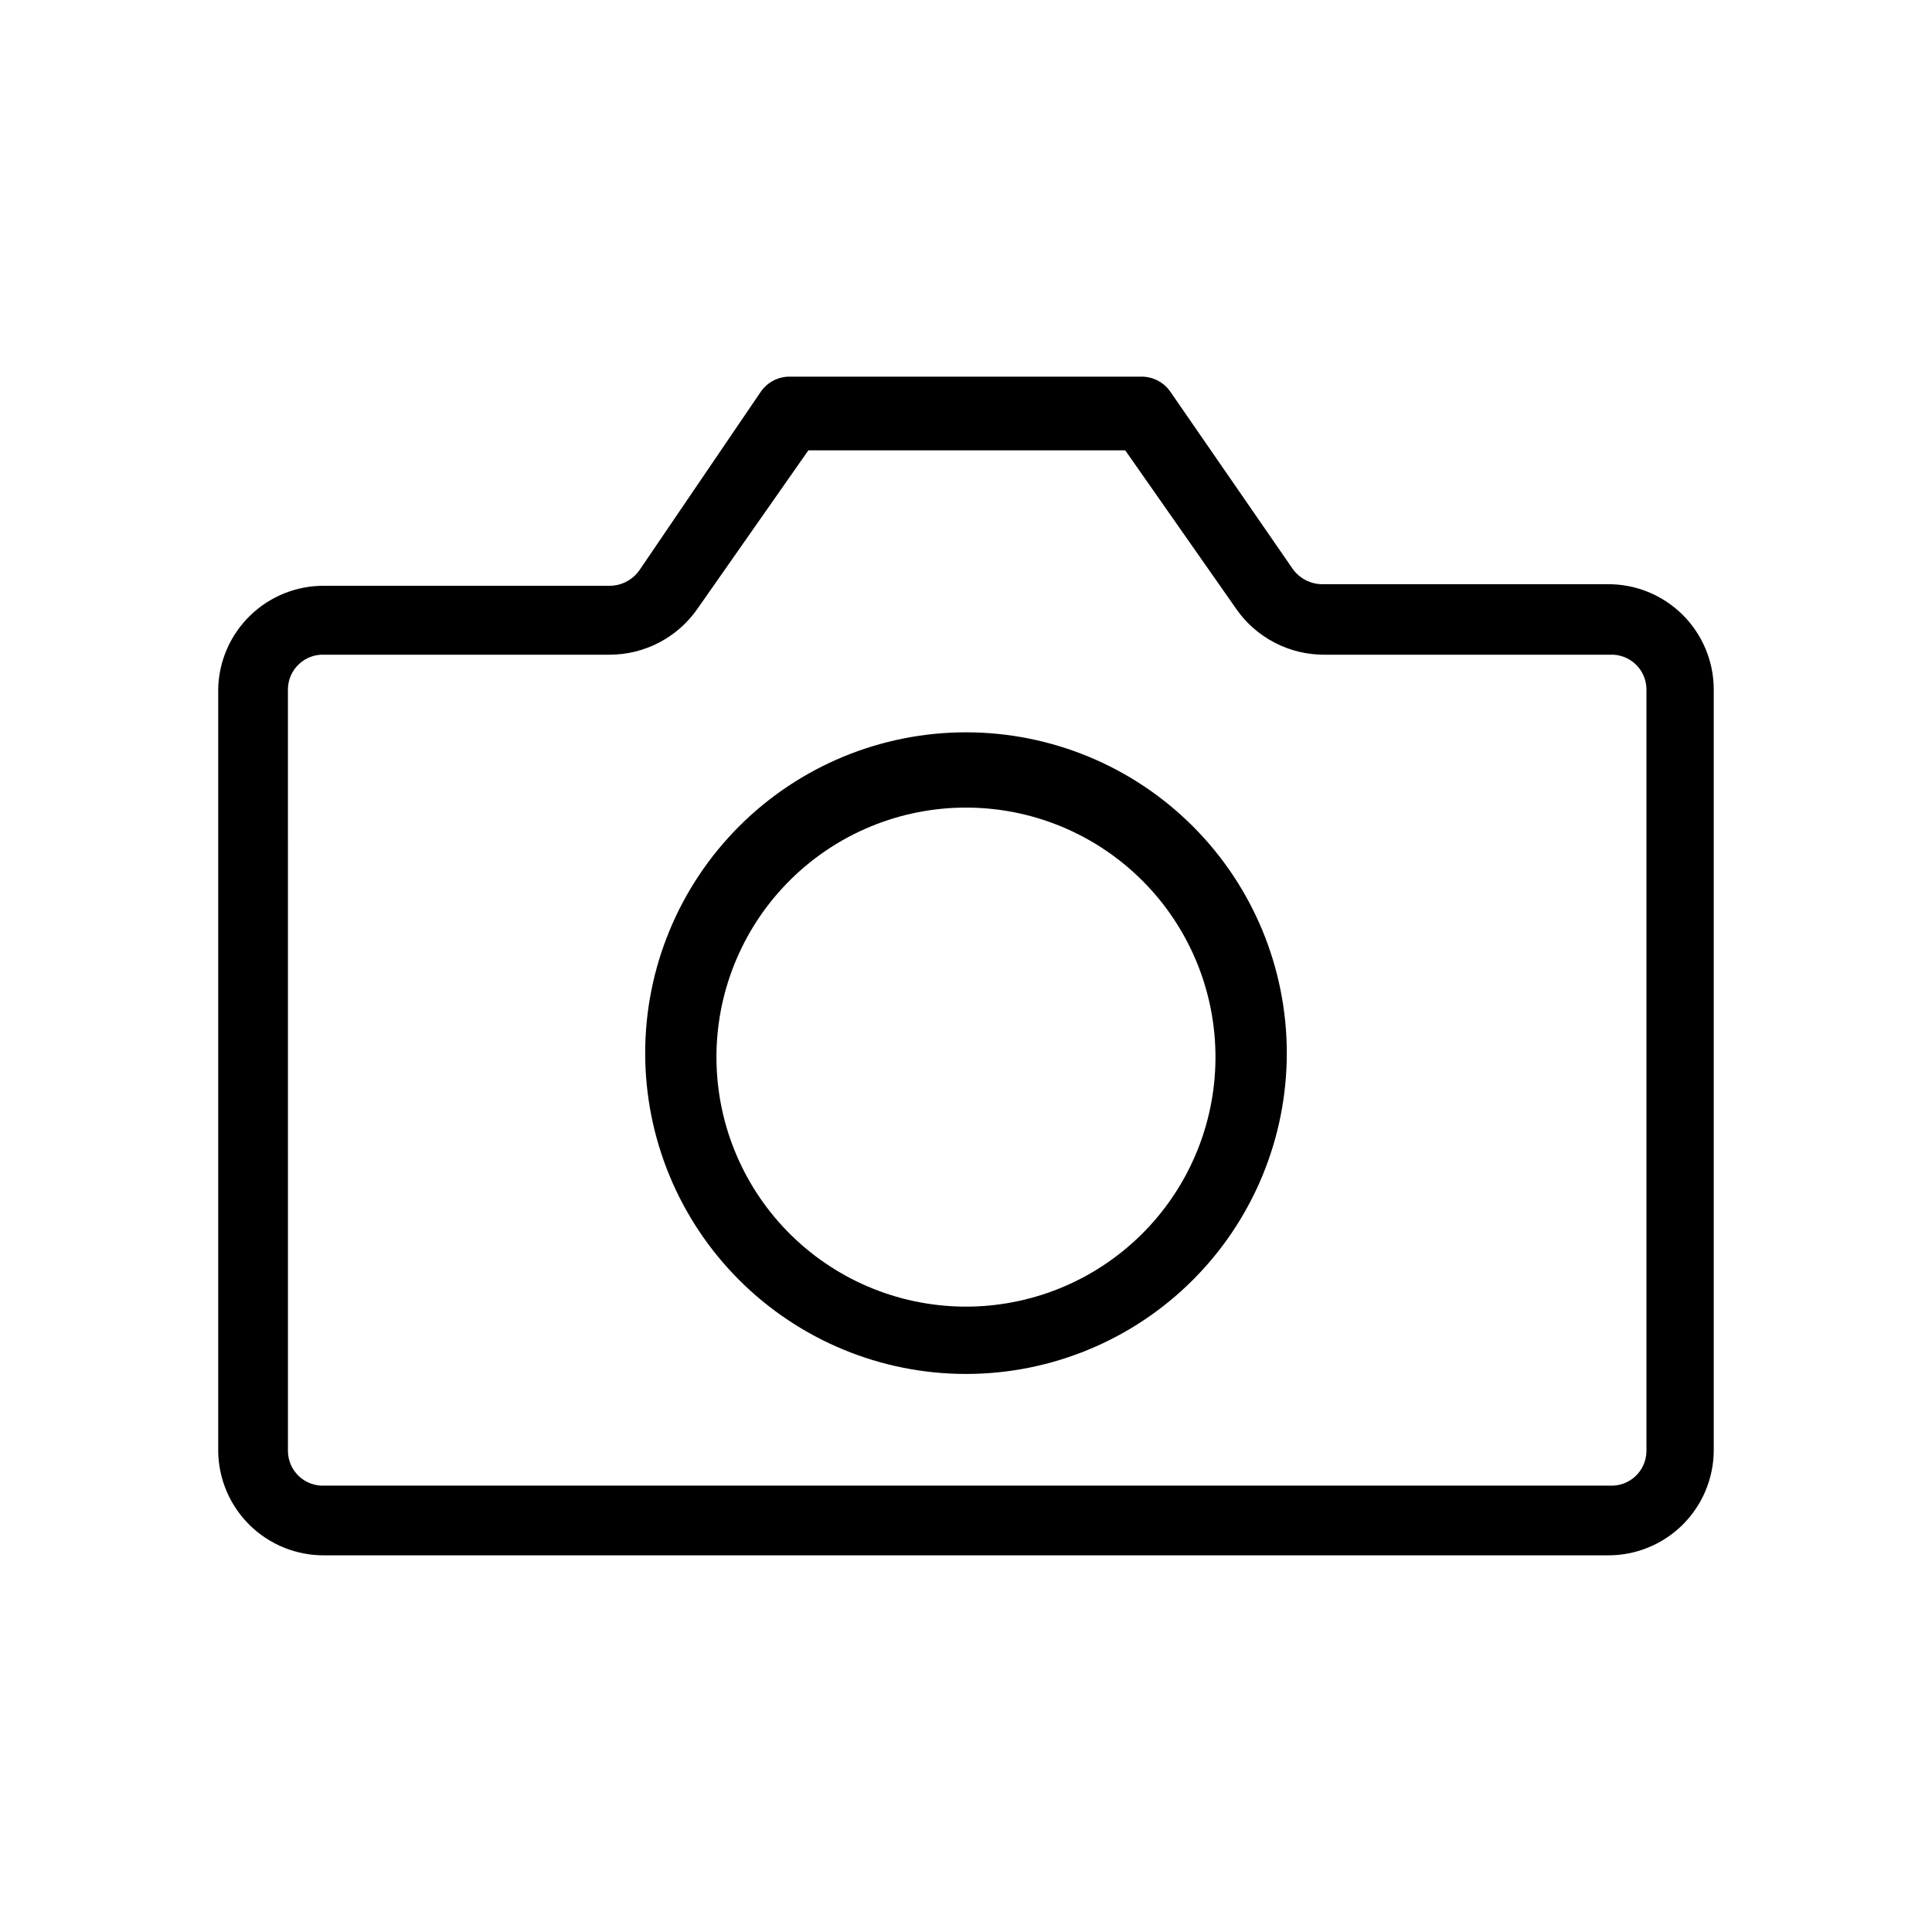
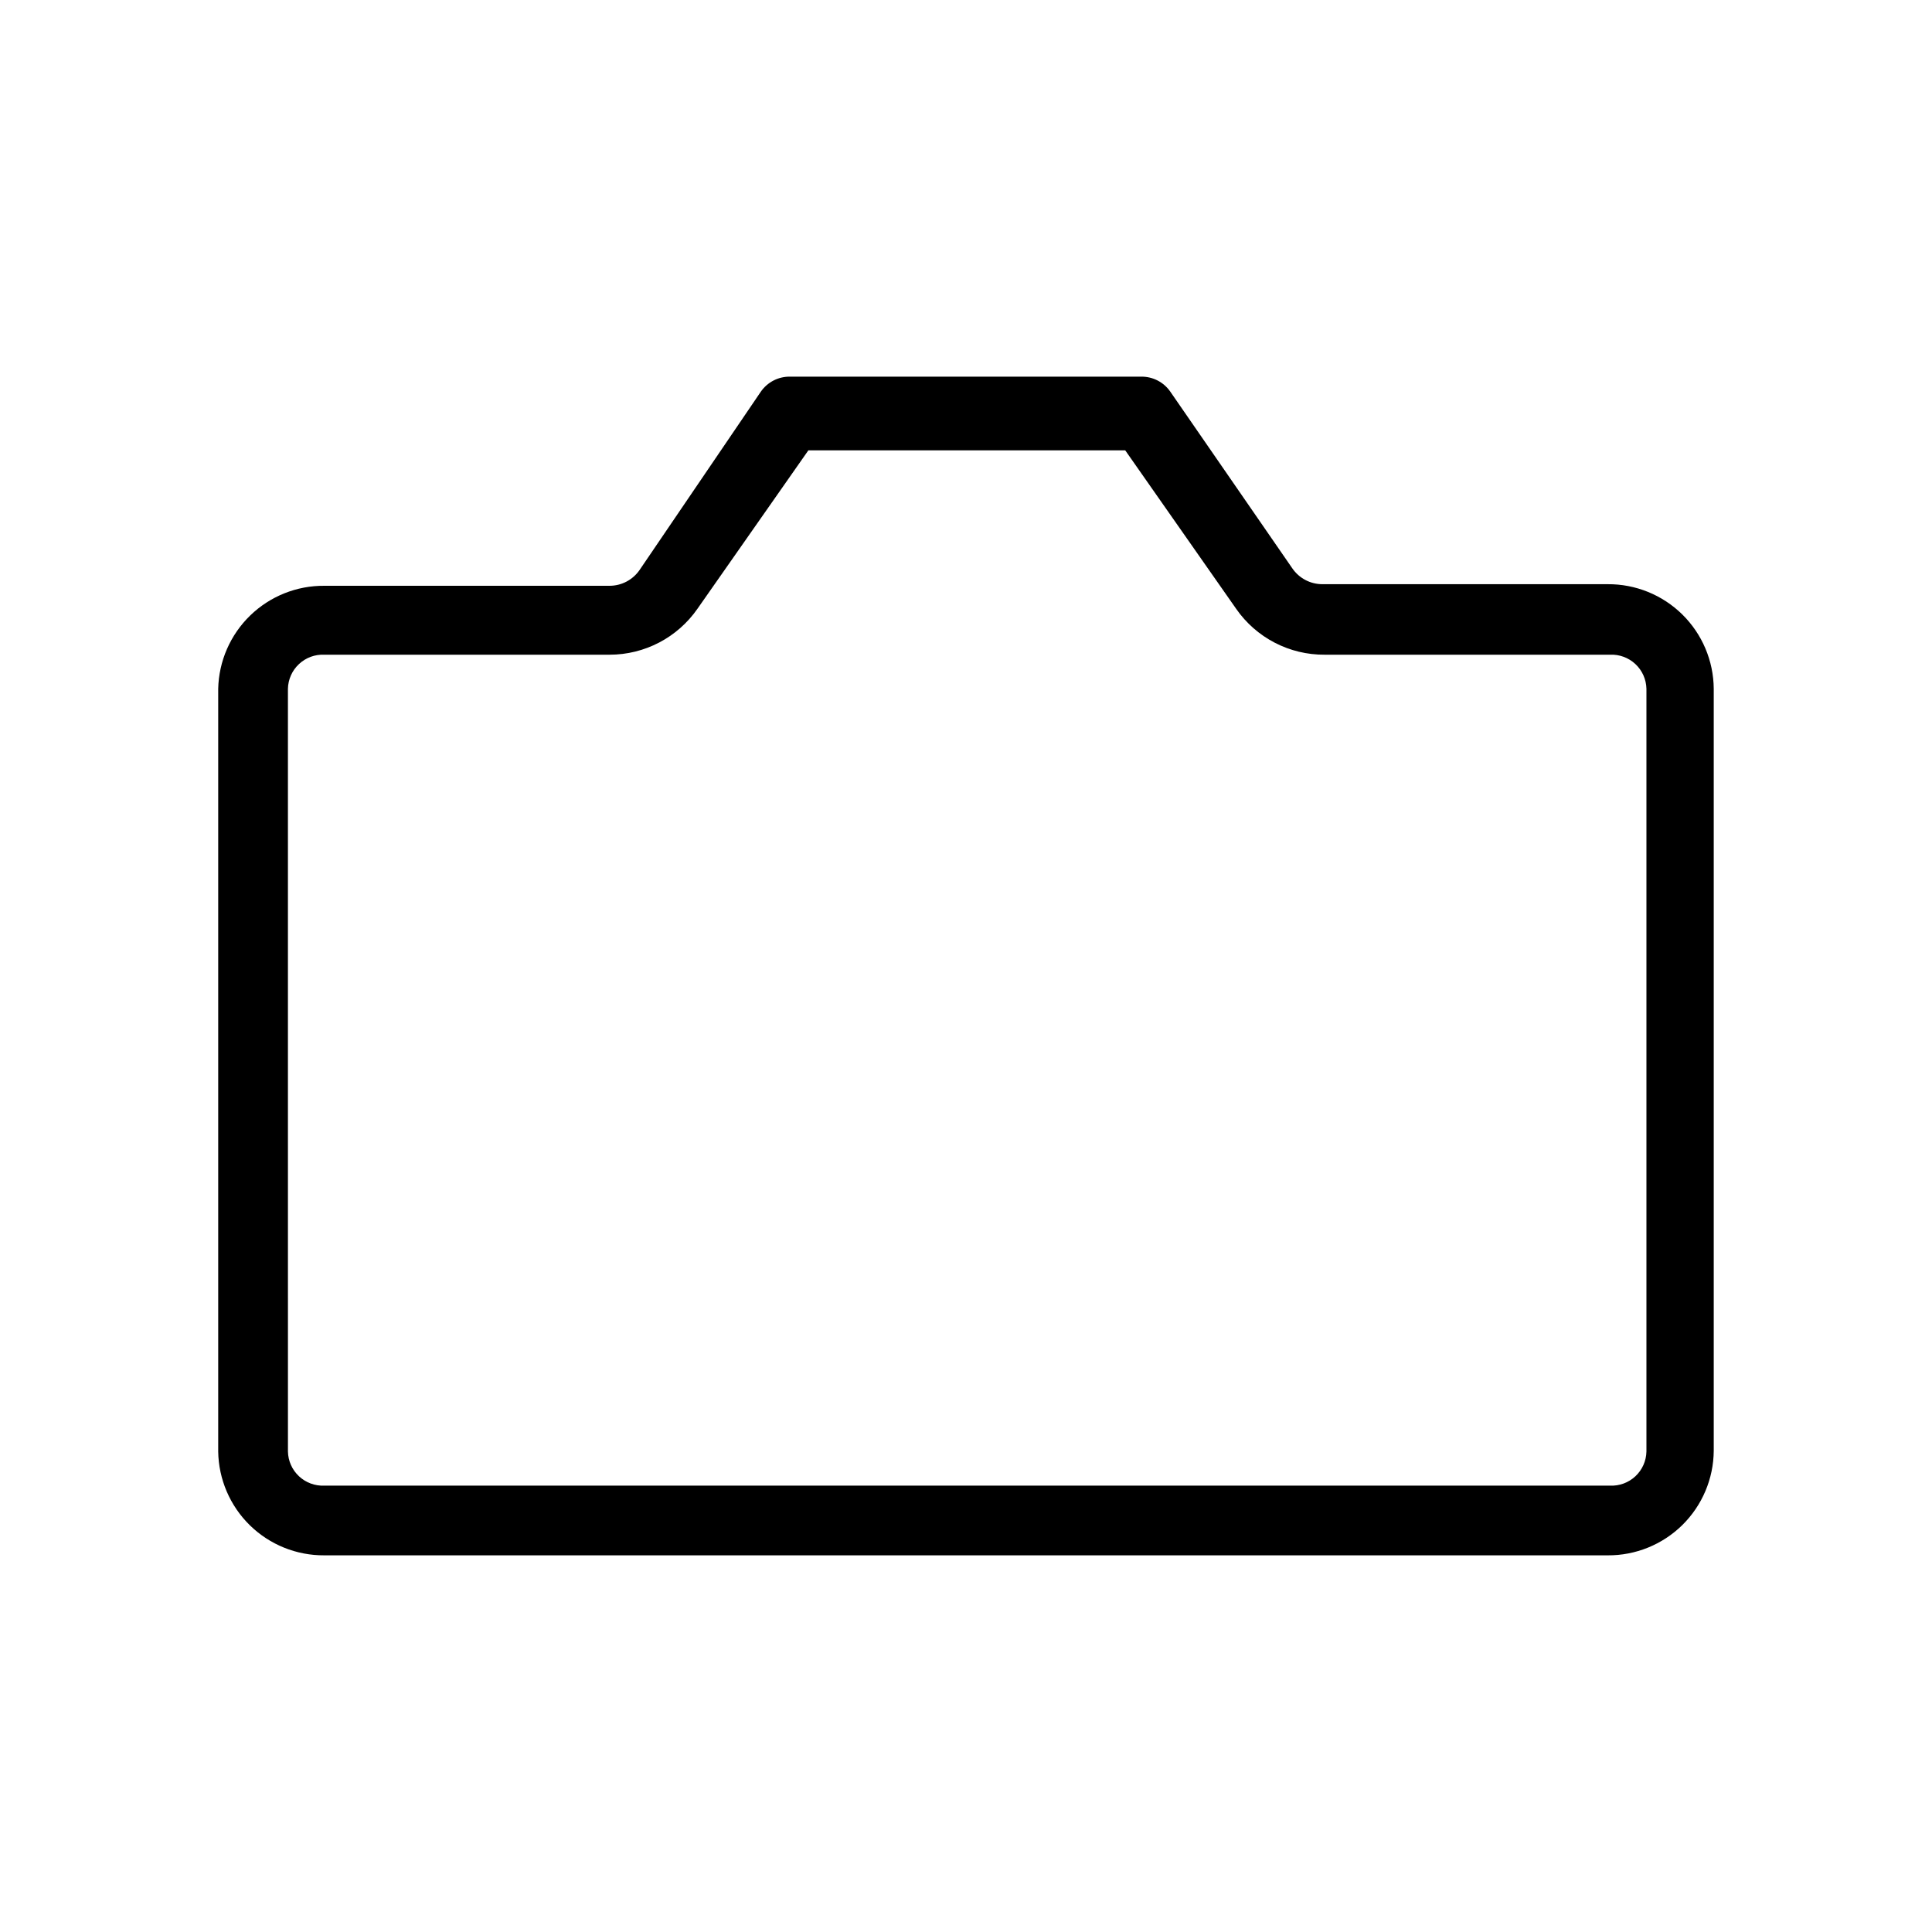
<svg xmlns="http://www.w3.org/2000/svg" fill="#000000" width="800px" height="800px" version="1.1" viewBox="144 144 512 512">
  <g>
    <path d="m229.96 556.18h340.07c7.402 0.055 14.527-2.832 19.805-8.027 5.273-5.199 8.27-12.277 8.324-19.684v-201.94c-0.055-7.406-3.051-14.484-8.324-19.684-5.277-5.195-12.402-8.082-19.805-8.027h-75.574c-3.188 0.004-6.172-1.566-7.977-4.199l-32.328-46.812c-1.754-2.547-4.672-4.043-7.766-3.988h-92.996c-3.094-0.055-6.008 1.441-7.766 3.988l-32.117 47.234c-1.805 2.629-4.789 4.203-7.977 4.199h-75.574c-7.332-0.059-14.391 2.773-19.656 7.879-5.262 5.106-8.305 12.078-8.473 19.41v202.15c0.113 7.367 3.133 14.395 8.402 19.547 5.266 5.148 12.359 8.008 19.727 7.953zm-9.656-229.65c0.055-2.488 1.109-4.848 2.93-6.547 1.816-1.699 4.242-2.594 6.727-2.481h75.574c9.293 0.008 18-4.543 23.301-12.176l29.391-41.984h83.969l29.391 41.984h-0.004c5.344 7.695 14.145 12.254 23.512 12.176h75.57c2.484-0.113 4.91 0.781 6.731 2.481 1.816 1.699 2.871 4.059 2.926 6.547v202.15c-0.055 2.488-1.109 4.848-2.926 6.547-1.82 1.699-4.246 2.594-6.731 2.481h-340.7c-2.484 0.113-4.91-0.781-6.727-2.481-1.82-1.699-2.875-4.059-2.93-6.547z" />
-     <path d="m400 508.11c22.547 0 44.172-8.957 60.113-24.902 15.945-15.945 24.902-37.57 24.902-60.117s-8.957-44.172-24.902-60.117c-15.941-15.945-37.566-24.902-60.113-24.902-22.551 0-44.176 8.957-60.117 24.902-15.945 15.945-24.902 37.57-24.902 60.117s8.957 44.172 24.902 60.117c15.941 15.945 37.566 24.902 60.117 24.902zm0-150.09c17.598 0 34.469 7.016 46.875 19.496 12.41 12.477 19.332 29.387 19.238 46.984s-7.199 34.43-19.742 46.773c-12.543 12.344-29.488 19.18-47.082 18.992-17.598-0.188-34.395-7.383-46.672-19.988-12.277-12.605-19.023-29.59-18.742-47.184 0.273-17.355 7.363-33.906 19.734-46.082 12.371-12.172 29.031-18.996 46.391-18.992z" />
  </g>
</svg>